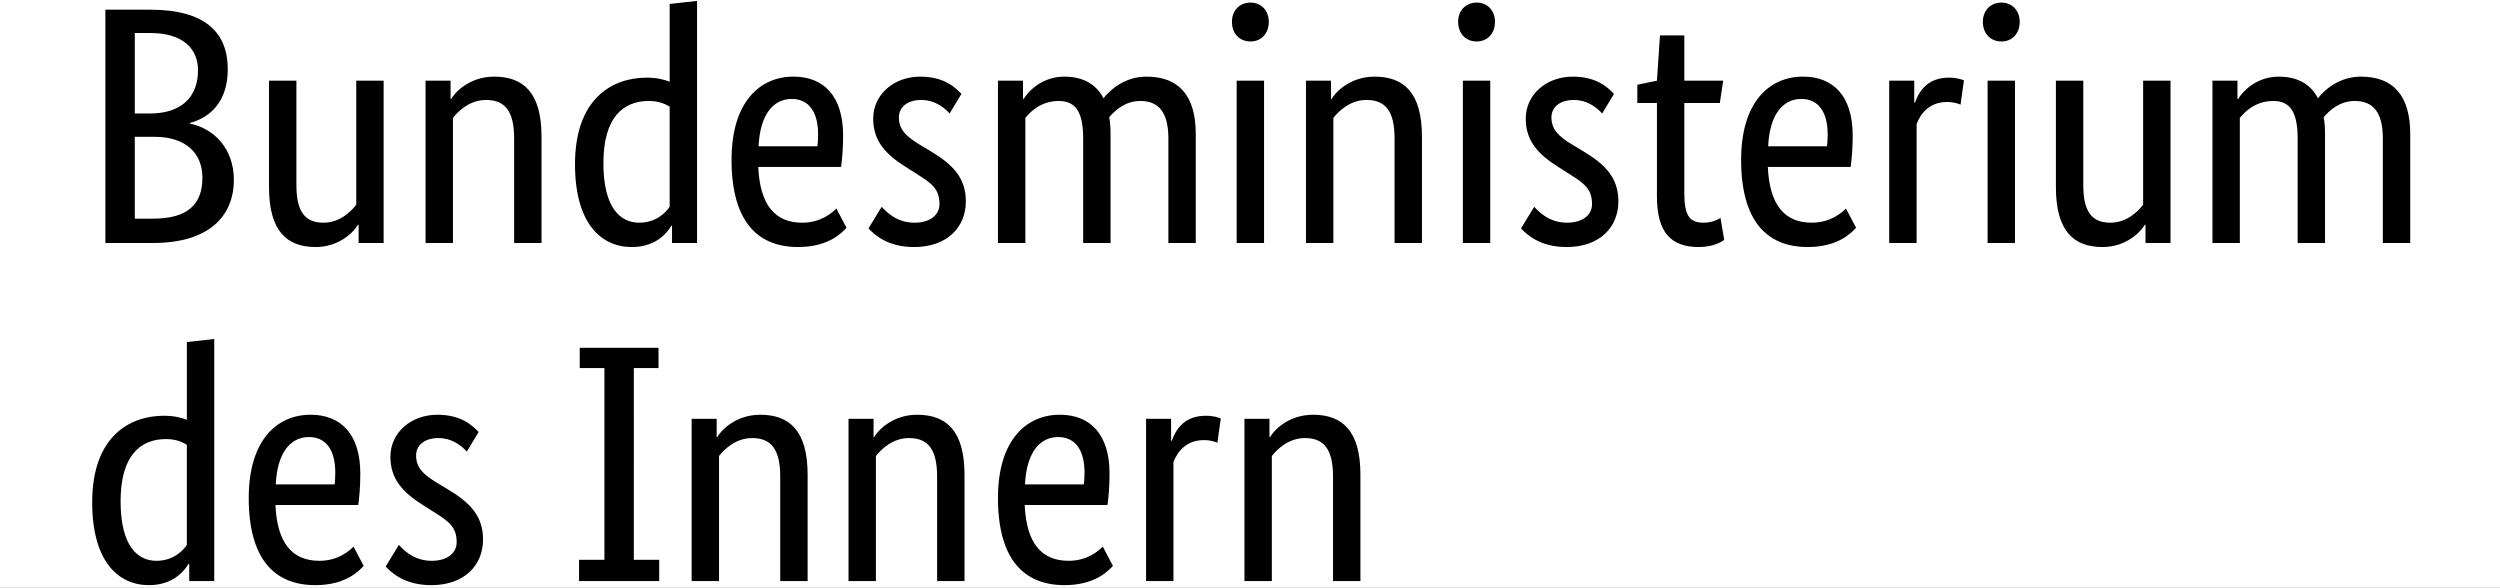
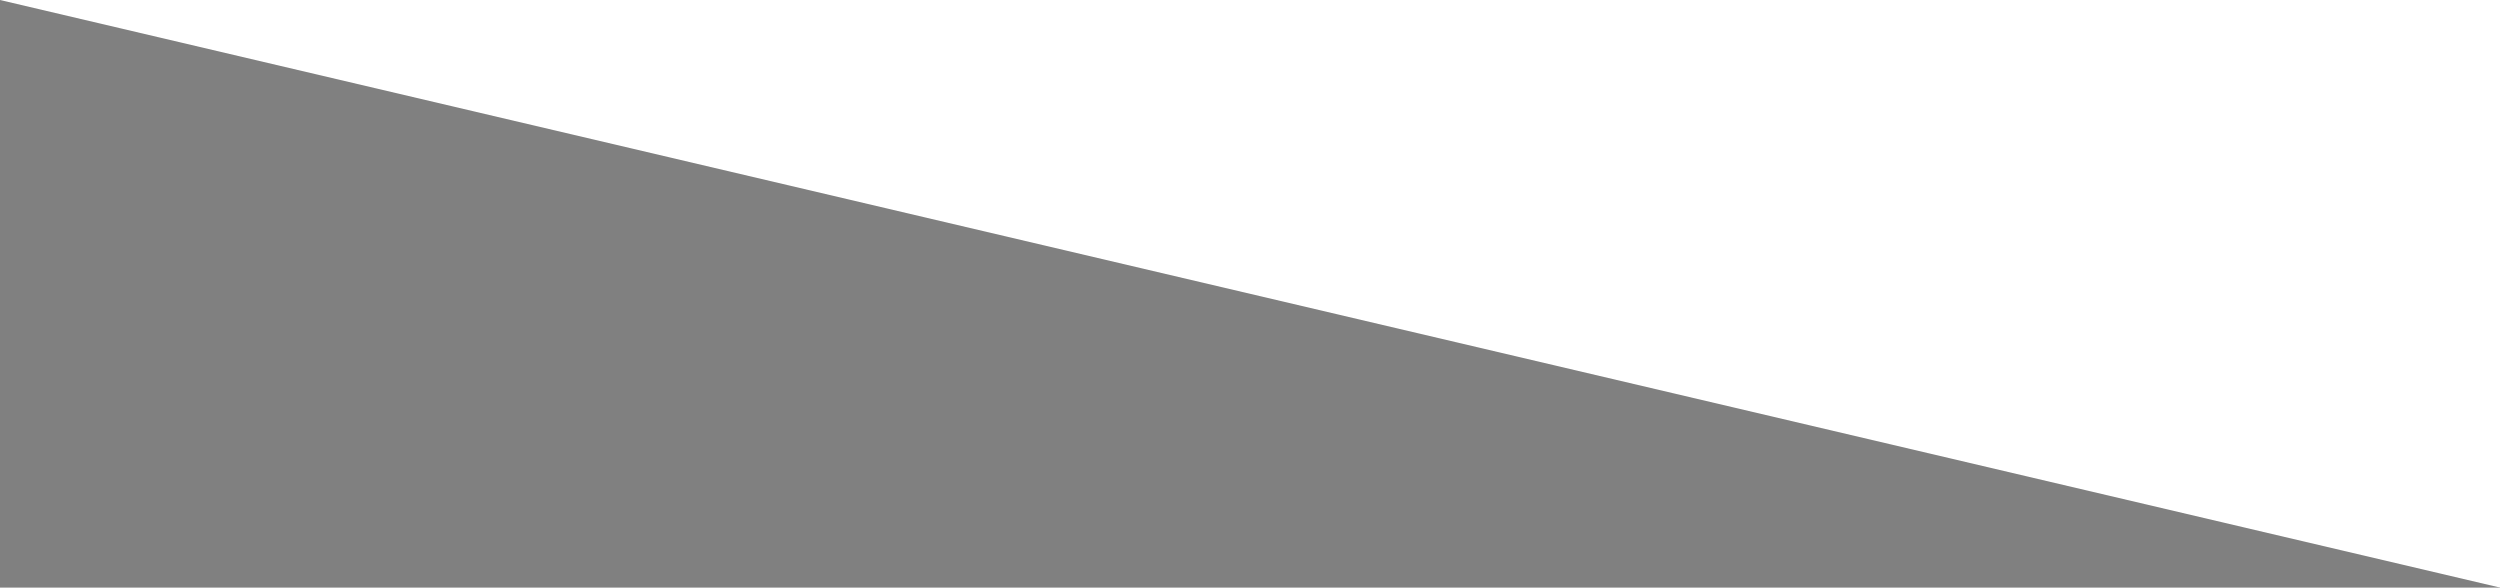
<svg xmlns="http://www.w3.org/2000/svg" xmlns:ns1="http://sodipodi.sourceforge.net/DTD/sodipodi-0.dtd" xmlns:ns2="http://www.inkscape.org/namespaces/inkscape" version="1.1" x="0" y="0" viewBox="0 0 88.73 20.854" width="88.73pt" height="20.854pt" id="svg8" ns1:docname="bmi_farbig.svg" ns2:version="1.4.2 (f4327f4, 2025-05-13)">
  <rect x="0" y="0" width="88.73" height="20.854" fill="#808080" stroke="none" />
  <defs id="defs8">
    <clipPath clipPathUnits="userSpaceOnUse" id="clipPath23">
-       <rect style="fill:#0000ff;fill-rule:evenodd;stroke-width:0.75" id="rect24" width="88.841" height="20.974" x="-2.832" y="-8.7" />
-     </clipPath>
+       </clipPath>
    <clipPath clipPathUnits="userSpaceOnUse" id="clipPath24">
-       <rect style="fill:#0000ff;fill-rule:evenodd;stroke-width:0.75" id="rect25" width="88.841" height="20.974" x="37.095" y="0.288" />
-     </clipPath>
+       </clipPath>
    <clipPath clipPathUnits="userSpaceOnUse" id="clipPath25">
      <rect style="fill:#0000ff;fill-rule:evenodd;stroke-width:0.75" id="rect26" width="88.841" height="20.974" x="60.449" y="22.073" />
    </clipPath>
  </defs>
  <ns1:namedview id="namedview8" pagecolor="#ffffff" bordercolor="#000000" borderopacity="0.25" ns2:showpageshadow="2" ns2:pageopacity="0.0" ns2:pagecheckerboard="0" ns2:deskcolor="#d1d1d1" ns2:document-units="pt" showgrid="false" ns2:zoom="8.1887414" ns2:cx="152.03802" ns2:cy="41.459363" ns2:window-width="1920" ns2:window-height="1009" ns2:window-x="1912" ns2:window-y="-8" ns2:window-maximized="1" ns2:current-layer="g8" ns2:export-bgcolor="#ffffff00">
    <ns2:page x="0" y="0" width="88.73" height="20.854" id="page2" margin="0" bleed="0" />
  </ns1:namedview>
-   <path d="M 60.489,22.149 H 149.219 V 43.003 H 60.489 Z" fill="#ffffff" id="path1" style="stroke-width:0.324" clip-path="url(#clipPath25)" transform="translate(-60.489,-22.149)" />
+   <path d="M 60.489,22.149 H 149.219 V 43.003 Z" fill="#ffffff" id="path1" style="stroke-width:0.324" clip-path="url(#clipPath25)" transform="translate(-60.489,-22.149)" />
  <g transform="translate(-37.135,-0.364)" id="g8">
    <g id="g2" style="display:none" clip-path="url(#clipPath24)">
-       <path d="m 14.1,8.295 c 0.027,-0.224 0.043,-0.455 0.043,-0.691 0,-0.129 10e-4,-0.279 -0.015,-0.449 1.993,-0.028 3.741,-1.464 3.741,-3.115 0,-0.84 -0.548,-1.474 -0.857,-1.853 0.069,-0.015 0.139,-0.031 0.21,-0.048 0.292,0.254 1.12,1.156 1.12,2.295 0,1.981 -1.98,3.82 -4.242,3.861 M 12.092,1.396 C 12.055,1.175 11.971,0.975 11.843,0.803 c 0.007,-0.202 0.09,-0.395 0.415,-0.236 -0.176,0.18 -0.04,0.499 -0.04,0.499 0,0 0.36,-0.167 0.285,-0.405 0.534,0.128 0.15,0.845 -0.411,0.735 M 11.629,2.413 C 11.558,2.117 11.406,1.813 11.213,1.584 11.037,1.376 10.746,1.129 10.354,1.129 10.175,1.129 9.875,1.213 9.684,1.294 9.613,1.164 9.474,0.851 9.474,0.71 c 0,-0.145 0.245,-0.292 0.714,-0.292 1.032,0 1.648,0.466 1.648,1.248 0,0.275 -0.109,0.525 -0.207,0.747 m 2.65,13.3 c 0.12,0 0.178,0.019 0.248,0.045 0.297,0.808 1.442,2.333 1.49,2.398 l 0.01,0.014 0.017,-0.004 c 0.281,-0.045 0.998,-0.153 1.598,-0.153 h 0.014 c 0.065,0 0.139,0 0.186,0.046 0.039,0.039 0.058,0.107 0.058,0.204 0,0.149 -0.063,0.404 -0.139,0.513 -0.21,-0.229 -0.551,-0.332 -1.097,-0.332 -0.164,0 -0.358,0.049 -0.463,0.077 l -0.043,0.009 -0.049,0.013 0.315,0.315 c 0.486,0.486 0.906,0.905 0.906,1.184 0,0.168 -0.164,0.387 -0.314,0.484 -0.033,-0.511 -0.549,-1.195 -1.052,-1.578 l -0.043,-0.032 -0.008,0.18 c -0.007,0.122 -0.018,0.305 -0.018,0.501 0,0.973 -0.099,1.121 -0.436,1.121 -0.052,0 -0.131,-0.015 -0.18,-0.033 0.19,-0.235 0.265,-0.545 0.265,-1.089 l -0.003,-0.251 -0.003,-0.202 c 0,-0.223 0.023,-0.388 0.041,-0.521 l 0.01,-0.075 -0.053,-0.007 c -0.158,-0.022 -0.451,-0.062 -0.675,-0.062 -0.481,0 -0.807,0.044 -1.043,0.266 -0.156,-0.126 -0.316,-0.343 -0.316,-0.48 0,-0.203 0.126,-0.219 0.292,-0.219 0.084,0 0.162,0.012 0.27,0.025 0.207,0.031 0.518,0.077 1.159,0.077 h 0.04 L 15.25,18.108 c -0.162,-0.465 -0.608,-1.141 -1.323,-2.01 0.064,-0.233 0.127,-0.385 0.352,-0.385 m -6.174,2.395 -0.013,0.039 h 0.04 c 0.64,0 0.952,-0.046 1.159,-0.077 0.108,-0.013 0.186,-0.025 0.27,-0.025 0.165,0 0.292,0.016 0.292,0.219 0,0.137 -0.16,0.354 -0.315,0.48 -0.237,-0.222 -0.563,-0.266 -1.043,-0.266 -0.225,0 -0.519,0.04 -0.676,0.062 l -0.025,0.003 -0.028,0.004 0.009,0.075 c 0.019,0.133 0.042,0.298 0.042,0.521 l -0.003,0.202 -0.003,0.251 c 0,0.544 0.075,0.854 0.266,1.089 -0.05,0.018 -0.129,0.033 -0.181,0.033 -0.338,0 -0.436,-0.148 -0.436,-1.121 0,-0.196 -0.01,-0.379 -0.017,-0.501 L 7.433,18.915 7.391,18.948 C 6.889,19.331 6.371,20.015 6.34,20.526 6.189,20.429 6.025,20.21 6.025,20.042 c 0,-0.279 0.42,-0.698 0.906,-1.184 L 7.21,18.579 7.246,18.543 7.154,18.521 C 7.049,18.493 6.855,18.444 6.69,18.444 c -0.545,0 -0.885,0.103 -1.096,0.332 -0.076,-0.109 -0.139,-0.364 -0.139,-0.513 0,-0.097 0.019,-0.165 0.058,-0.204 0.047,-0.046 0.121,-0.046 0.186,-0.046 h 0.014 c 0.6,0 1.318,0.108 1.598,0.153 l 0.017,0.004 0.01,-0.014 c 0.049,-0.065 1.193,-1.59 1.491,-2.398 0.068,-0.026 0.127,-0.045 0.247,-0.045 0.225,0 0.288,0.152 0.353,0.385 -0.716,0.869 -1.162,1.545 -1.324,2.01 M 5.013,4.434 c 0,-1.139 0.829,-2.041 1.121,-2.295 0.07,0.017 0.14,0.033 0.21,0.048 C 6.034,2.566 5.486,3.2 5.486,4.04 c 0,1.668 1.782,3.116 3.8,3.116 -0.013,0.143 -0.02,0.293 -0.02,0.448 0,0.246 0.014,0.475 0.038,0.691 C 7.022,8.281 5.013,6.429 5.013,4.434 m 15.306,3.513 c 1.024,1.619 1.825,1.592 3.035,1.592 C 22.353,8.772 21.691,7.789 21.375,7.287 L 19.505,4.295 C 19.323,3.371 18.845,2.507 18.129,1.864 18.37,1.773 18.57,1.677 18.69,1.586 c -1.221,0 -2.431,-0.62 -3.097,-0.62 -0.428,0 -0.703,0.256 -0.703,0.594 0.027,0.377 0.415,0.76 1.132,0.76 0.162,0 0.37,-0.021 0.598,-0.059 0.388,0.541 0.701,1.03 0.701,1.728 0,1.31 -1.566,2.331 -3.147,2.331 -0.09,0 -0.175,-0.004 -0.264,-0.01 -0.143,-0.325 -0.62,-0.87 -0.62,-1.49 0,-1.041 0.679,-1.891 0.679,-2.922 0,-0.641 -0.312,-1.038 -0.432,-1.203 0.194,-0.18 0.406,-0.401 0.456,-0.553 C 13.88,0.191 13.746,0.197 13.551,0.197 12.793,0.197 12.175,0 11.573,0 c -0.344,0 -0.436,0.106 -0.436,0.207 0,0.037 0.005,0.075 0.015,0.093 C 11.024,0.25 10.904,0.217 10.761,0.191 10.583,0.157 10.392,0.14 10.188,0.14 c -0.732,0 -0.992,0.307 -0.992,0.57 0,0.222 0.175,0.628 0.374,0.938 0.285,-0.144 0.628,-0.241 0.784,-0.241 0.389,0 0.734,0.37 0.917,0.808 -0.261,0.032 -0.311,0.043 -0.575,0.043 -0.713,0 -1.198,-0.255 -1.298,-0.255 -0.009,0 -0.028,0.005 -0.028,0.021 0,0.1 0.202,0.364 0.6,0.509 0.525,0.192 1.311,0.272 1.442,0.294 0,0.023 -0.133,0.271 -0.282,0.319 -0.031,0.01 -0.056,0.011 -0.093,0.003 C 10.489,3.041 10.336,2.995 9.641,2.731 9.62,2.723 9.607,2.736 9.607,2.758 c 0,0.275 0.712,0.882 1.35,1.115 C 10.424,4.553 9.759,5.249 9.445,6.31 9.356,6.316 9.27,6.32 9.181,6.32 7.6,6.32 6.034,5.299 6.034,3.989 6.034,3.291 6.347,2.802 6.735,2.261 6.963,2.299 7.17,2.32 7.333,2.32 8.05,2.32 8.438,1.937 8.466,1.56 8.466,1.222 8.191,0.966 7.762,0.966 7.096,0.966 5.887,1.586 4.664,1.586 4.785,1.677 4.985,1.773 5.225,1.864 4.51,2.507 4.032,3.371 3.85,4.295 L 1.98,7.287 C 1.665,7.789 1.001,8.772 0,9.539 c 1.21,0 2.012,0.027 3.036,-1.592 L 3.995,6.413 c 0.071,0.199 0.158,0.393 0.261,0.583 l -1.907,3.051 c -0.317,0.506 -0.975,1.48 -1.98,2.252 1.21,0 2.012,0.028 3.036,-1.59 L 5.046,8.081 C 5.169,8.212 5.298,8.34 5.434,8.462 L 3.118,12.17 c -0.318,0.507 -0.972,1.479 -1.979,2.25 1.21,0 2.012,0.029 3.035,-1.59 L 6.432,9.215 C 6.581,9.309 6.733,9.4 6.891,9.486 l -2.757,4.411 c -0.318,0.507 -0.972,1.476 -1.979,2.25 1.21,0 2.012,0.028 3.036,-1.59 l 2.838,-4.543 c 0.168,0.064 0.338,0.126 0.511,0.181 l -3.207,5.133 c -0.313,0.5 -0.982,1.487 -1.978,2.25 1.209,0 2.012,0.028 3.035,-1.59 l 3.418,-5.47 c 0.035,0.006 0.069,0.011 0.103,0.018 0.093,0.296 0.158,0.572 0.158,0.847 0,1.719 -1.128,3.237 -2.482,4.409 0.087,0.038 0.238,0.051 0.377,0.051 0.28,0 0.46,-0.015 0.587,-0.037 -0.314,0.713 -0.988,1.634 -1.328,2.11 -0.443,-0.08 -1.088,-0.142 -1.51,-0.142 -0.442,0 -0.492,0.258 -0.492,0.489 0,0.401 0.188,0.72 0.406,0.898 0.082,-0.205 0.247,-0.479 1.063,-0.479 0.016,0 0.044,0.002 0.082,0.005 -0.238,0.265 -0.985,0.869 -0.985,1.355 0,0.322 0.353,0.805 0.818,0.805 -0.027,-0.104 -0.024,-0.199 -0.024,-0.271 0,-0.394 0.349,-0.855 0.644,-1.177 -0.009,0.096 -0.004,0.086 -0.004,0.198 0,0.931 0.084,1.359 0.675,1.359 0.29,0 0.49,-0.159 0.559,-0.207 -0.384,-0.353 -0.404,-0.631 -0.404,-1.153 10e-4,-0.136 0.002,-0.269 0.004,-0.452 10e-4,-0.12 -10e-4,-0.278 -0.02,-0.392 0.211,-0.029 0.297,-0.029 0.46,-0.029 0,0 0.839,-0.067 1.042,0.37 0.228,-0.209 0.559,-0.504 0.559,-0.829 0,-0.215 -0.102,-0.458 -0.535,-0.458 -0.164,0 -0.679,0.1 -1.11,0.1 0.116,-0.257 0.631,-1.011 1.078,-1.558 0.068,0.212 0.173,0.441 0.407,0.629 0.033,-0.352 0.239,-1.465 0.789,-2.116 0.064,0.44 0.15,0.891 0.15,1.842 0,2.314 -0.556,4.023 -1.737,4.349 0.154,0.267 0.479,0.508 0.816,0.508 0.432,0 0.667,-0.489 0.907,-0.95 0.125,0.34 0.47,1.174 0.816,1.174 0.346,0 0.692,-0.834 0.817,-1.174 0.239,0.461 0.475,0.95 0.907,0.95 0.337,0 0.662,-0.241 0.816,-0.508 -1.181,-0.326 -1.738,-2.035 -1.738,-4.349 0,-0.951 0.086,-1.402 0.15,-1.842 0.551,0.651 0.758,1.764 0.789,2.116 0.235,-0.188 0.341,-0.417 0.408,-0.629 0.446,0.547 0.962,1.301 1.078,1.558 -0.431,0 -0.947,-0.1 -1.11,-0.1 -0.432,0 -0.534,0.243 -0.534,0.458 0,0.325 0.331,0.62 0.559,0.829 0.201,-0.437 1.042,-0.37 1.042,-0.37 0.162,0 0.248,0 0.46,0.029 -0.02,0.114 -0.021,0.272 -0.02,0.392 0.002,0.183 0.002,0.316 0.003,0.452 0,0.522 -0.02,0.8 -0.404,1.153 0.069,0.048 0.269,0.207 0.559,0.207 0.591,0 0.676,-0.428 0.676,-1.359 0,-0.112 0.003,-0.102 -0.005,-0.198 0.295,0.322 0.644,0.783 0.644,1.177 0,0.072 0.004,0.167 -0.025,0.271 0.466,0 0.82,-0.483 0.82,-0.805 0,-0.486 -0.747,-1.09 -0.987,-1.355 0.039,-0.003 0.067,-0.005 0.082,-0.005 0.817,0 0.982,0.274 1.064,0.479 0.218,-0.178 0.406,-0.497 0.406,-0.898 0,-0.231 -0.05,-0.489 -0.492,-0.489 -0.422,0 -1.066,0.062 -1.51,0.142 -0.341,-0.476 -1.013,-1.397 -1.328,-2.11 0.127,0.022 0.308,0.037 0.587,0.037 0.14,0 0.29,-0.013 0.377,-0.051 -1.354,-1.172 -2.482,-2.69 -2.482,-4.409 0,-0.275 0.065,-0.551 0.158,-0.847 0.033,-0.007 0.069,-0.012 0.103,-0.018 l 3.418,5.47 c 1.023,1.618 1.826,1.59 3.035,1.59 -0.996,-0.763 -1.665,-1.75 -1.978,-2.25 l -3.208,-5.133 c 0.174,-0.055 0.345,-0.117 0.513,-0.181 l 2.837,4.543 c 1.024,1.618 1.826,1.59 3.036,1.59 -1.007,-0.774 -1.661,-1.743 -1.979,-2.25 L 16.465,9.486 C 16.621,9.4 16.774,9.309 16.922,9.215 l 2.259,3.615 c 1.024,1.619 1.825,1.59 3.035,1.59 -1.007,-0.771 -1.66,-1.743 -1.979,-2.25 L 17.921,8.462 c 0.136,-0.122 0.266,-0.25 0.387,-0.381 l 1.643,2.628 c 1.023,1.618 1.825,1.59 3.035,1.59 -1.006,-0.772 -1.662,-1.746 -1.98,-2.252 L 19.1,6.996 c 0.102,-0.19 0.189,-0.384 0.261,-0.583 z" id="path2" />
-     </g>
+       </g>
    <g transform="translate(39.927,8.988)" id="g7" clip-path="url(#clipPath23)">
-       <path d="m 5.292,-6.168 c 0,-1.284 -0.78,-2.112 -2.748,-2.112 H 0.948 V 0 H 2.64 c 1.98,0 2.868,-0.948 2.868,-2.244 0,-1.104 -0.708,-1.824 -1.56,-1.992 V -4.26 c 0.72,-0.192 1.344,-0.756 1.344,-1.908 z m -1.056,0.036 c 0,0.948 -0.588,1.536 -1.704,1.536 h -0.54 v -2.856 h 0.552 c 1.164,0 1.692,0.564 1.692,1.32 z m 0.156,3.816 c 0,0.948 -0.528,1.452 -1.752,1.452 H 1.992 V -3.768 H 2.7 c 1.08,0 1.692,0.564 1.692,1.452 z m 5.52,1.668 h 0.024 V 0 H 10.824 V -5.76 H 9.852 v 4.404 c -0.192,0.24 -0.576,0.636 -1.164,0.636 -0.648,0 -0.96,-0.384 -0.96,-1.332 V -5.76 h -0.972 v 3.78 c 0,1.56 0.636,2.124 1.656,2.124 0.876,0 1.392,-0.588 1.5,-0.792 z m 4.548,-4.428 c 0.672,0 0.996,0.396 0.996,1.368 V 0 h 0.972 v -3.78 c 0,-1.56 -0.648,-2.124 -1.68,-2.124 -0.9,0 -1.416,0.588 -1.524,0.792 h -0.024 V -5.76 h -0.888 V 0 h 0.972 v -4.44 c 0.192,-0.24 0.588,-0.636 1.176,-0.636 z m 5.436,4.356 c -0.672,0 -1.272,-0.528 -1.272,-2.112 0,-1.632 0.708,-2.208 1.608,-2.208 0.348,0 0.576,0.096 0.744,0.204 v 3.552 c -0.132,0.192 -0.468,0.564 -1.08,0.564 z m 1.14,0.108 h 0.024 V 0 h 0.888 v -8.592 l -0.972,0.108 v 2.76 c -0.18,-0.072 -0.444,-0.144 -0.816,-0.144 -1.224,0 -2.544,0.744 -2.544,3.072 0,2.1 0.924,2.94 2.016,2.94 0.912,0 1.296,-0.576 1.404,-0.756 z m 4.272,-4.5 c 0.612,0 0.936,0.468 0.936,1.26 0,0.18 -0.012,0.336 -0.024,0.42 h -2.088 c 0.048,-1.08 0.492,-1.68 1.176,-1.68 z m 1.944,4.572 -0.36,-0.684 c -0.132,0.132 -0.528,0.504 -1.212,0.504 -0.972,0 -1.5,-0.636 -1.56,-1.98 h 2.94 c 0.036,-0.276 0.072,-0.624 0.072,-1.116 0,-1.38 -0.672,-2.088 -1.764,-2.088 -1.2,0 -2.196,0.912 -2.196,2.952 0,2.172 0.912,3.096 2.364,3.096 1.092,0 1.56,-0.516 1.716,-0.684 z m 4.08,-4.752 c -0.192,-0.192 -0.576,-0.612 -1.464,-0.612 -0.936,0 -1.668,0.636 -1.668,1.488 0,0.792 0.432,1.26 1.152,1.716 l 0.36,0.228 c 0.552,0.348 0.84,0.54 0.84,1.092 0,0.372 -0.312,0.66 -0.888,0.66 -0.624,0 -0.984,-0.372 -1.164,-0.564 l -0.468,0.768 c 0.228,0.24 0.696,0.66 1.62,0.66 1.176,0 1.836,-0.708 1.836,-1.62 0,-0.852 -0.48,-1.32 -1.26,-1.788 l -0.36,-0.216 c -0.516,-0.312 -0.756,-0.552 -0.756,-0.984 0,-0.336 0.276,-0.612 0.792,-0.612 0.54,0 0.876,0.336 1.008,0.48 z m 3.456,0.252 c 0.6,0 0.864,0.396 0.864,1.332 V 0 h 0.972 v -3.864 c 0,-0.216 -0.012,-0.42 -0.048,-0.6 0.216,-0.252 0.576,-0.576 1.104,-0.576 0.648,0 0.996,0.396 0.996,1.332 V 0 h 0.972 v -3.864 c 0,-1.368 -0.6,-2.04 -1.752,-2.04 -0.744,0 -1.272,0.444 -1.524,0.768 -0.264,-0.516 -0.744,-0.768 -1.392,-0.768 -0.792,0 -1.284,0.528 -1.44,0.792 h -0.024 V -5.76 h -0.888 V 0 h 0.972 v -4.44 c 0.168,-0.204 0.54,-0.6 1.188,-0.6 z m 6.804,-2.112 c 0.384,0 0.648,-0.288 0.648,-0.696 0,-0.396 -0.264,-0.684 -0.648,-0.684 -0.396,0 -0.66,0.288 -0.66,0.684 0,0.408 0.264,0.696 0.66,0.696 z m 0.48,1.392 h -0.972 V 0 h 0.972 z m 3.636,0.684 c 0.672,0 0.996,0.396 0.996,1.368 V 0 h 0.972 v -3.78 c 0,-1.56 -0.648,-2.124 -1.68,-2.124 -0.9,0 -1.416,0.588 -1.524,0.792 h -0.024 V -5.76 h -0.888 V 0 h 0.972 v -4.44 c 0.192,-0.24 0.588,-0.636 1.176,-0.636 z m 3.912,-2.076 c 0.384,0 0.648,-0.288 0.648,-0.696 0,-0.396 -0.264,-0.684 -0.648,-0.684 -0.396,0 -0.66,0.288 -0.66,0.684 0,0.408 0.264,0.696 0.66,0.696 z m 0.48,1.392 h -0.972 V 0 h 0.972 z m 4.392,0.468 c -0.192,-0.192 -0.576,-0.612 -1.464,-0.612 -0.936,0 -1.668,0.636 -1.668,1.488 0,0.792 0.432,1.26 1.152,1.716 l 0.36,0.228 c 0.552,0.348 0.84,0.54 0.84,1.092 0,0.372 -0.312,0.66 -0.888,0.66 -0.624,0 -0.984,-0.372 -1.164,-0.564 l -0.468,0.768 c 0.228,0.24 0.696,0.66 1.62,0.66 1.176,0 1.836,-0.708 1.836,-1.62 0,-0.852 -0.48,-1.32 -1.26,-1.788 l -0.36,-0.216 c -0.516,-0.312 -0.756,-0.552 -0.756,-0.984 0,-0.336 0.276,-0.612 0.792,-0.612 0.54,0 0.876,0.336 1.008,0.48 z m 3.912,5.184 -0.132,-0.78 c -0.096,0.06 -0.312,0.168 -0.6,0.168 -0.492,0 -0.684,-0.24 -0.684,-1.056 v -3.192 h 1.26 l 0.12,-0.792 h -1.38 v -1.608 h -0.864 l -0.108,1.608 -0.696,0.144 v 0.648 h 0.696 v 3.324 c 0,1.272 0.504,1.788 1.488,1.788 0.516,0 0.816,-0.192 0.9,-0.252 z m 2.736,-5.004 c 0.612,0 0.936,0.468 0.936,1.26 0,0.18 -0.012,0.336 -0.024,0.42 h -2.088 c 0.048,-1.08 0.492,-1.68 1.176,-1.68 z m 1.944,4.572 -0.36,-0.684 c -0.132,0.132 -0.528,0.504 -1.212,0.504 -0.972,0 -1.5,-0.636 -1.56,-1.98 h 2.94 c 0.036,-0.276 0.072,-0.624 0.072,-1.116 0,-1.38 -0.672,-2.088 -1.764,-2.088 -1.2,0 -2.196,0.912 -2.196,2.952 0,2.172 0.912,3.096 2.364,3.096 1.092,0 1.56,-0.516 1.716,-0.684 z m 3.828,-5.232 c -0.096,-0.036 -0.252,-0.096 -0.528,-0.096 -0.732,0 -1.044,0.432 -1.212,0.888 h -0.024 v -0.78 h -0.888 V 0 h 0.972 v -4.224 c 0.144,-0.384 0.468,-0.78 1.08,-0.78 0.264,0 0.432,0.072 0.48,0.096 z m 1.332,-1.38 c 0.384,0 0.648,-0.288 0.648,-0.696 0,-0.396 -0.264,-0.684 -0.648,-0.684 -0.396,0 -0.66,0.288 -0.66,0.684 0,0.408 0.264,0.696 0.66,0.696 z m 0.48,1.392 h -0.972 V 0 h 0.972 z m 4.608,5.112 h 0.024 V 0 h 0.888 v -5.76 h -0.972 v 4.404 c -0.192,0.24 -0.576,0.636 -1.164,0.636 -0.648,0 -0.96,-0.384 -0.96,-1.332 V -5.76 h -0.972 v 3.78 c 0,1.56 0.636,2.124 1.656,2.124 0.876,0 1.392,-0.588 1.5,-0.792 z m 4.56,-4.392 c 0.6,0 0.864,0.396 0.864,1.332 V 0 h 0.972 v -3.864 c 0,-0.216 -0.012,-0.42 -0.048,-0.6 0.216,-0.252 0.576,-0.576 1.104,-0.576 0.648,0 0.996,0.396 0.996,1.332 V 0 h 0.972 v -3.864 c 0,-1.368 -0.6,-2.04 -1.752,-2.04 -0.744,0 -1.272,0.444 -1.524,0.768 -0.264,-0.516 -0.744,-0.768 -1.392,-0.768 -0.792,0 -1.284,0.528 -1.44,0.792 h -0.024 V -5.76 h -0.888 V 0 h 0.972 v -4.44 c 0.168,-0.204 0.54,-0.6 1.188,-0.6 z" style="font-size:12px;font-family:'BundesSans Cond';letter-spacing:0" id="path6" />
      <path d="m 2.76,-0.72 c -0.672,0 -1.272,-0.528 -1.272,-2.112 0,-1.632 0.708,-2.208 1.608,-2.208 0.348,0 0.576,0.096 0.744,0.204 v 3.552 C 3.708,-1.092 3.372,-0.72 2.76,-0.72 Z M 3.9,-0.612 H 3.924 V 0 H 4.812 V -8.592 L 3.84,-8.484 v 2.76 C 3.66,-5.796 3.396,-5.868 3.024,-5.868 c -1.224,0 -2.544,0.744 -2.544,3.072 0,2.1 0.924,2.94 2.016,2.94 0.912,0 1.296,-0.576 1.404,-0.756 z m 4.272,-4.5 c 0.612,0 0.936,0.468 0.936,1.26 0,0.18 -0.012,0.336 -0.024,0.42 h -2.088 c 0.048,-1.08 0.492,-1.68 1.176,-1.68 z M 10.116,-0.54 9.756,-1.224 c -0.132,0.132 -0.528,0.504 -1.212,0.504 -0.972,0 -1.5,-0.636 -1.56,-1.98 h 2.94 c 0.036,-0.276 0.072,-0.624 0.072,-1.116 0,-1.38 -0.672,-2.088 -1.764,-2.088 -1.2,0 -2.196,0.912 -2.196,2.952 0,2.172 0.912,3.096 2.364,3.096 1.092,0 1.56,-0.516 1.716,-0.684 z m 4.08,-4.752 c -0.192,-0.192 -0.576,-0.612 -1.464,-0.612 -0.936,0 -1.668,0.636 -1.668,1.488 0,0.792 0.432,1.26 1.152,1.716 l 0.36,0.228 c 0.552,0.348 0.84,0.54 0.84,1.092 0,0.372 -0.312,0.66 -0.888,0.66 -0.624,0 -0.984,-0.372 -1.164,-0.564 l -0.468,0.768 c 0.228,0.24 0.696,0.66 1.62,0.66 1.176,0 1.836,-0.708 1.836,-1.62 0,-0.852 -0.48,-1.32 -1.26,-1.788 l -0.36,-0.216 c -0.516,-0.312 -0.756,-0.552 -0.756,-0.984 0,-0.336 0.276,-0.612 0.792,-0.612 0.54,0 0.876,0.336 1.008,0.48 z m 4.464,4.536 h -0.9 V 0 h 2.844 v -0.756 h -0.9 V -7.56 h 0.876 v -0.72 h -2.796 v 0.72 h 0.876 z m 5.244,-4.32 c 0.672,0 0.996,0.396 0.996,1.368 V 0 h 0.972 v -3.78 c 0,-1.56 -0.648,-2.124 -1.68,-2.124 -0.9,0 -1.416,0.588 -1.524,0.792 h -0.024 V -5.76 h -0.888 V 0 h 0.972 v -4.44 c 0.192,-0.24 0.588,-0.636 1.176,-0.636 z m 5.568,0 c 0.672,0 0.996,0.396 0.996,1.368 V 0 h 0.972 v -3.78 c 0,-1.56 -0.648,-2.124 -1.68,-2.124 -0.9,0 -1.416,0.588 -1.524,0.792 h -0.024 V -5.76 h -0.888 V 0 h 0.972 v -4.44 c 0.192,-0.24 0.588,-0.636 1.176,-0.636 z m 5.292,-0.036 c 0.612,0 0.936,0.468 0.936,1.26 0,0.18 -0.012,0.336 -0.024,0.42 h -2.088 c 0.048,-1.08 0.492,-1.68 1.176,-1.68 z m 1.944,4.572 -0.36,-0.684 c -0.132,0.132 -0.528,0.504 -1.212,0.504 -0.972,0 -1.5,-0.636 -1.56,-1.98 h 2.94 c 0.036,-0.276 0.072,-0.624 0.072,-1.116 0,-1.38 -0.672,-2.088 -1.764,-2.088 -1.2,0 -2.196,0.912 -2.196,2.952 0,2.172 0.912,3.096 2.364,3.096 1.092,0 1.56,-0.516 1.716,-0.684 z m 3.828,-5.232 c -0.096,-0.036 -0.252,-0.096 -0.528,-0.096 -0.732,0 -1.044,0.432 -1.212,0.888 h -0.024 v -0.78 h -0.888 V 0 h 0.972 v -4.224 c 0.144,-0.384 0.468,-0.78 1.08,-0.78 0.264,0 0.432,0.072 0.48,0.096 z m 2.988,0.696 c 0.672,0 0.996,0.396 0.996,1.368 V 0 h 0.972 v -3.78 c 0,-1.56 -0.648,-2.124 -1.68,-2.124 -0.9,0 -1.416,0.588 -1.524,0.792 h -0.024 V -5.76 h -0.888 V 0 h 0.972 v -4.44 c 0.192,-0.24 0.588,-0.636 1.176,-0.636 z" style="font-size:12px;font-family:'BundesSans Cond';letter-spacing:0" transform="translate(0,12)" id="path7" />
    </g>
  </g>
</svg>